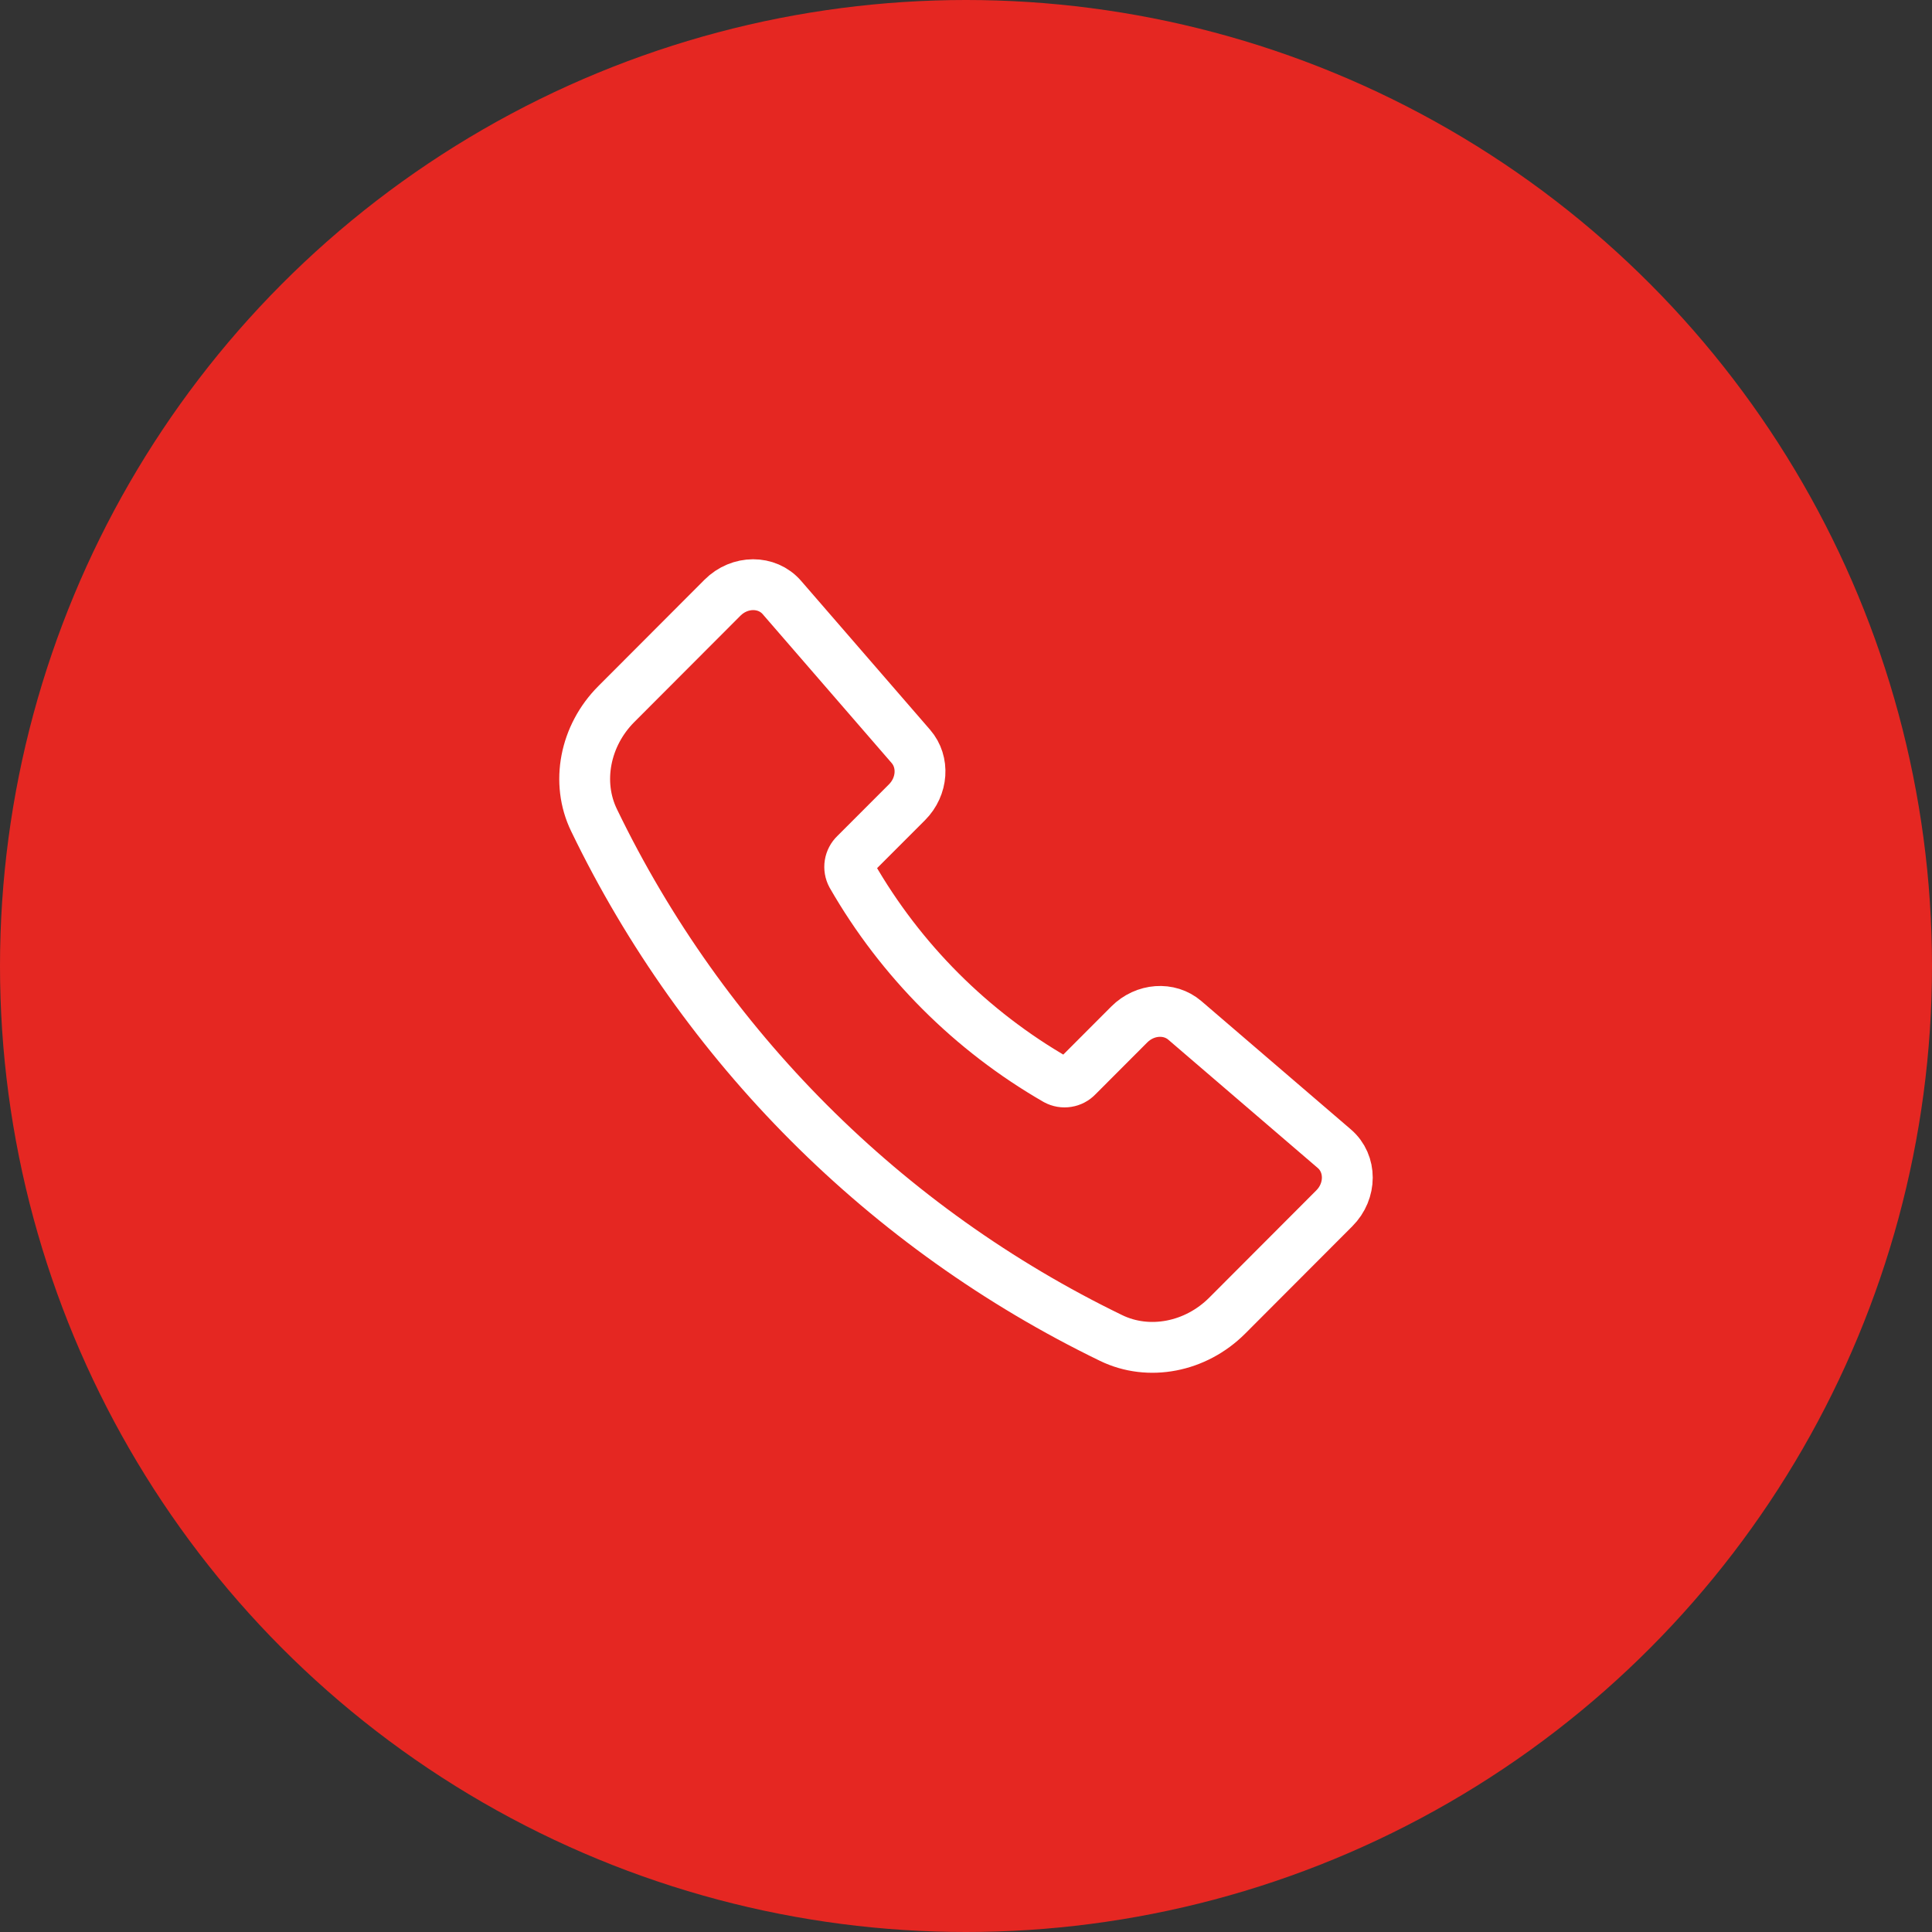
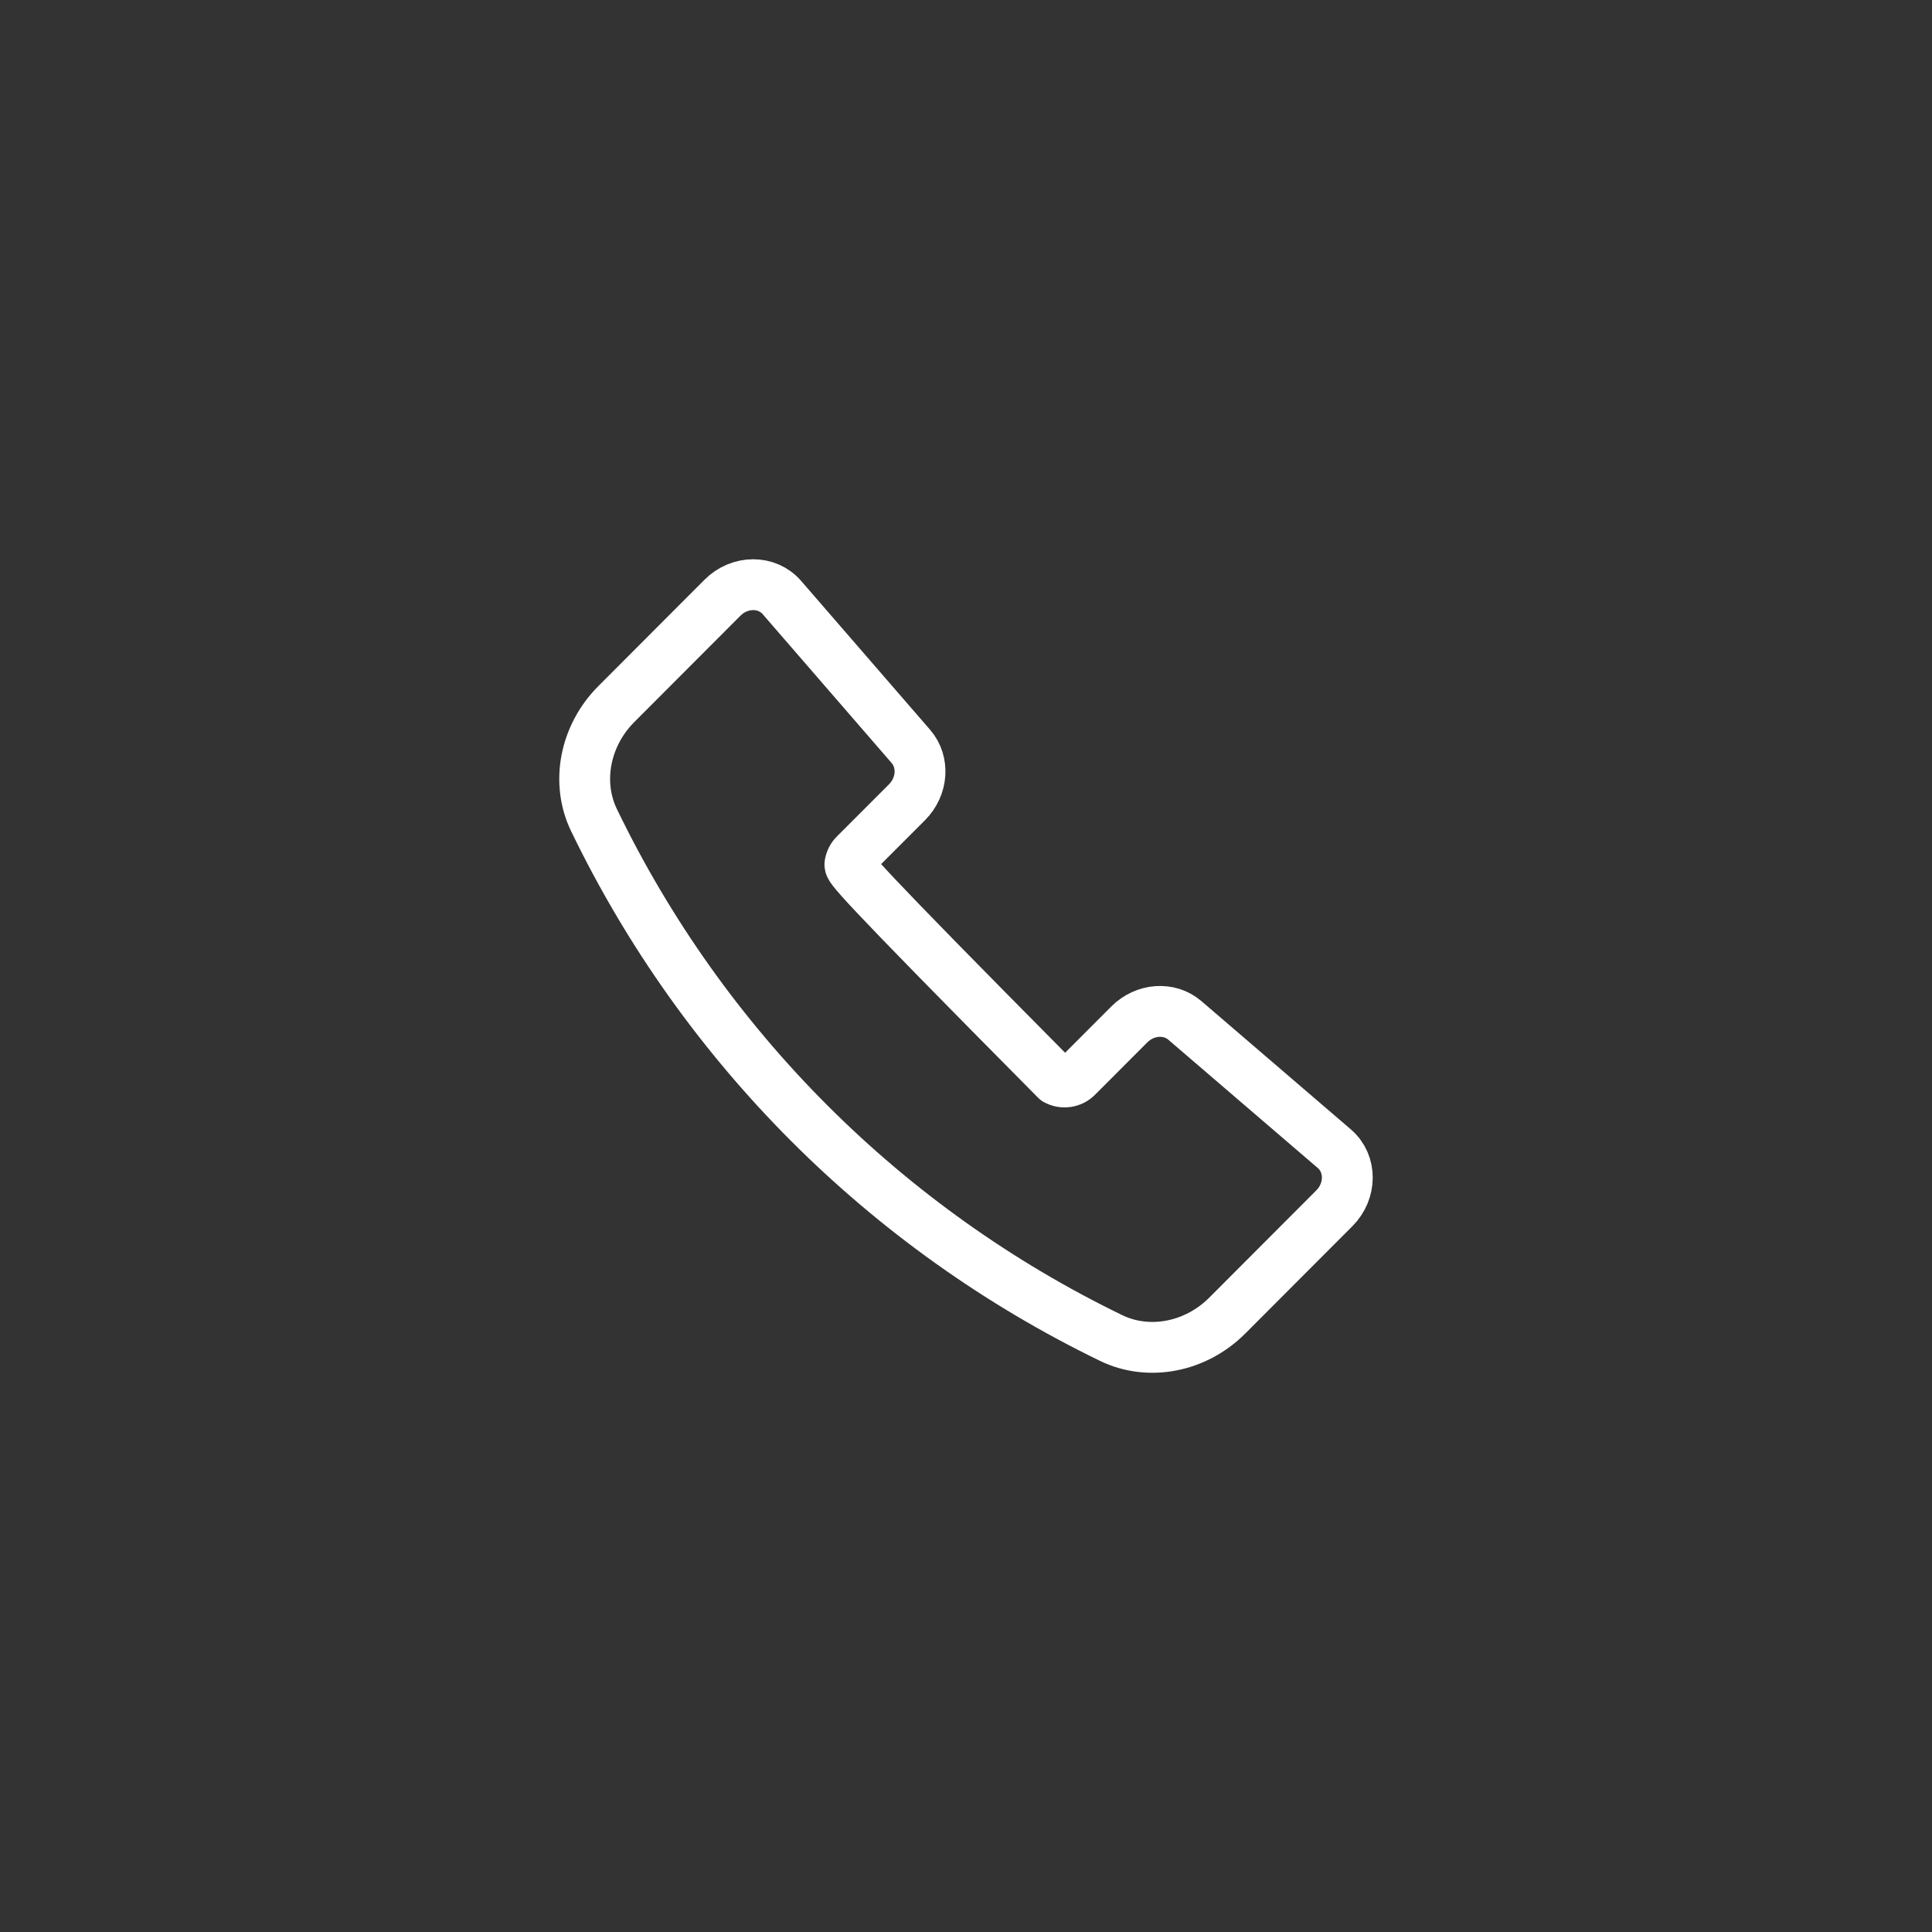
<svg xmlns="http://www.w3.org/2000/svg" width="76" height="76" viewBox="0 0 76 76" fill="none">
  <rect x="0" y="0" width="76" height="76" fill="#333333" stroke="none" />
-   <circle cx="38" cy="38" r="38" fill="#E52722" />
-   <path d="M35.831 29.361L30.757 23.504C30.172 22.829 29.099 22.832 28.42 23.513L24.247 27.694C23.005 28.937 22.649 30.784 23.368 32.264C27.66 41.151 34.828 48.329 43.709 52.634C45.188 53.352 47.033 52.997 48.275 51.754L52.487 47.534C53.17 46.852 53.171 45.773 52.49 45.188L46.61 40.141C45.995 39.612 45.04 39.681 44.423 40.3L42.377 42.349C42.273 42.458 42.135 42.531 41.985 42.554C41.835 42.578 41.681 42.552 41.548 42.48C38.203 40.555 35.429 37.777 33.508 34.43C33.436 34.296 33.41 34.142 33.434 33.992C33.458 33.842 33.53 33.704 33.64 33.599L35.68 31.558C36.298 30.936 36.365 29.978 35.831 29.361Z" stroke="white" stroke-width="2" stroke-linecap="round" stroke-linejoin="round" />
+   <path d="M35.831 29.361L30.757 23.504C30.172 22.829 29.099 22.832 28.42 23.513L24.247 27.694C23.005 28.937 22.649 30.784 23.368 32.264C27.66 41.151 34.828 48.329 43.709 52.634C45.188 53.352 47.033 52.997 48.275 51.754L52.487 47.534C53.17 46.852 53.171 45.773 52.49 45.188L46.61 40.141C45.995 39.612 45.04 39.681 44.423 40.3L42.377 42.349C42.273 42.458 42.135 42.531 41.985 42.554C41.835 42.578 41.681 42.552 41.548 42.48C33.436 34.296 33.41 34.142 33.434 33.992C33.458 33.842 33.53 33.704 33.64 33.599L35.68 31.558C36.298 30.936 36.365 29.978 35.831 29.361Z" stroke="white" stroke-width="2" stroke-linecap="round" stroke-linejoin="round" />
</svg>